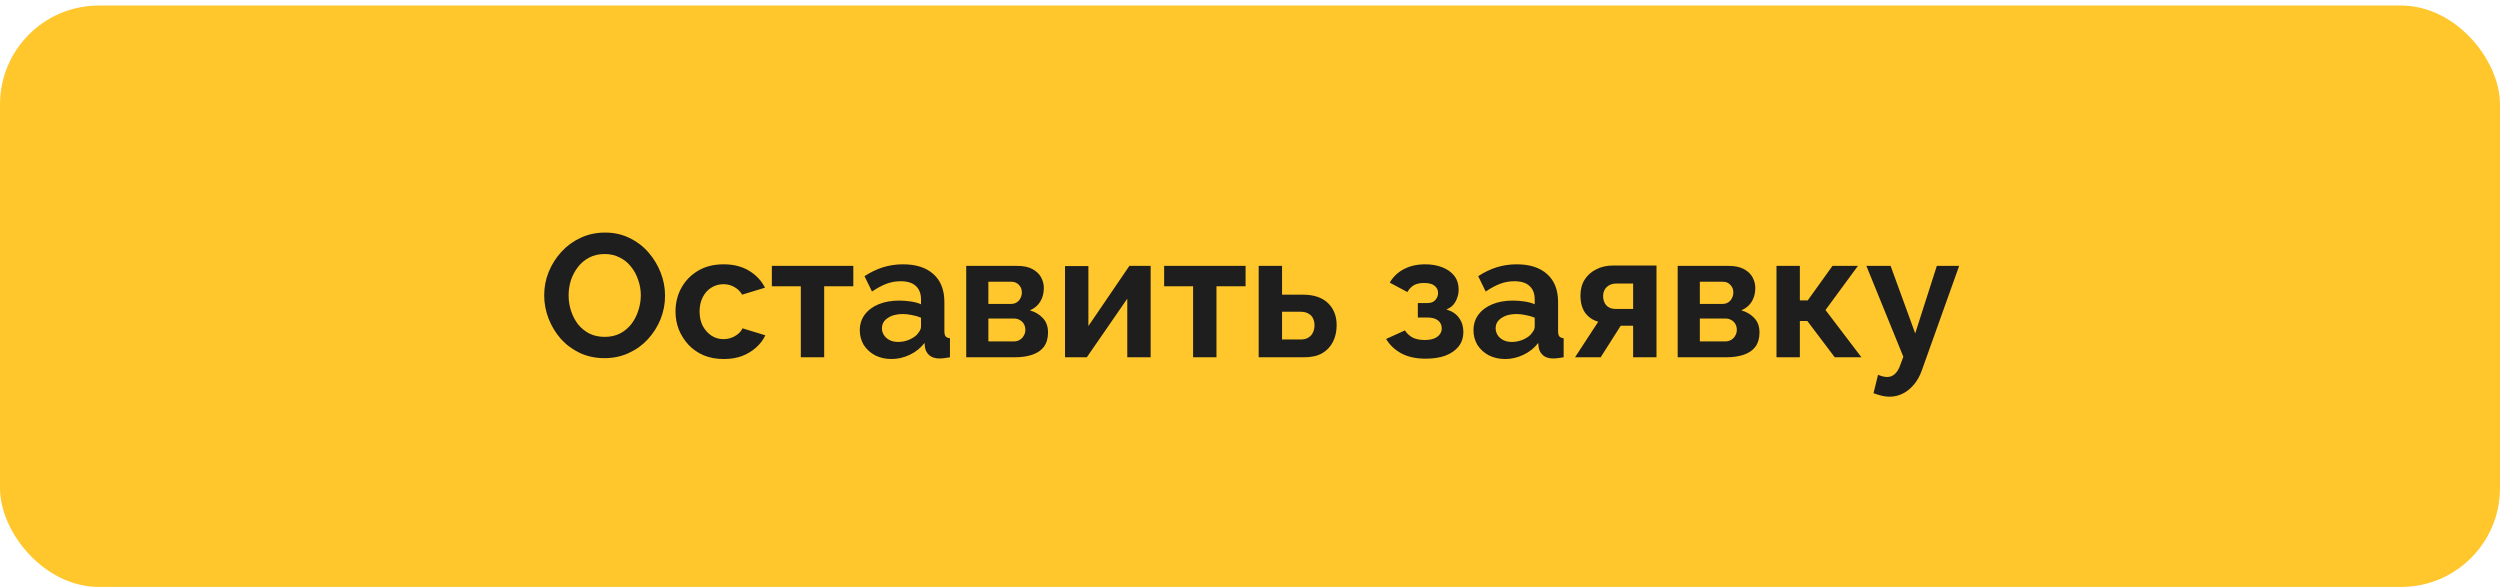
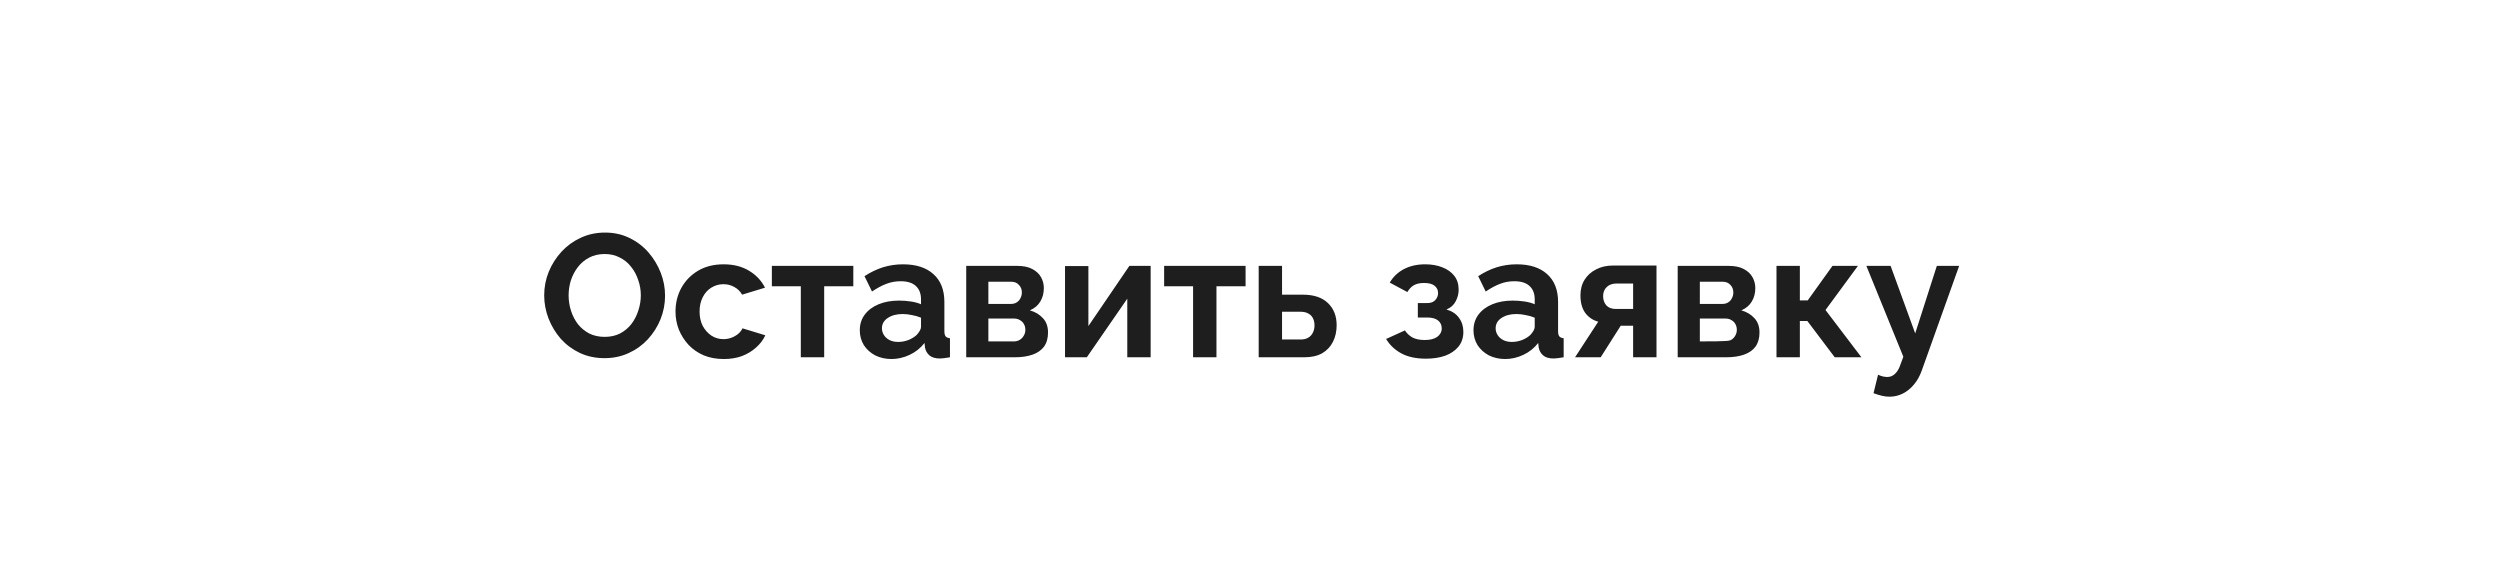
<svg xmlns="http://www.w3.org/2000/svg" width="430" height="101" viewBox="0 0 430 101" fill="none">
-   <rect y="0.952" width="430" height="100" rx="17" fill="#FFC72B" />
-   <path d="M103.981 61.602C102.421 61.602 101.001 61.302 99.721 60.702C98.461 60.102 97.371 59.292 96.451 58.272C95.551 57.232 94.851 56.072 94.351 54.792C93.851 53.492 93.601 52.162 93.601 50.802C93.601 49.382 93.861 48.032 94.381 46.752C94.921 45.452 95.651 44.302 96.571 43.302C97.511 42.282 98.611 41.482 99.871 40.902C101.151 40.302 102.551 40.002 104.071 40.002C105.611 40.002 107.011 40.312 108.271 40.932C109.551 41.552 110.641 42.382 111.541 43.422C112.441 44.462 113.141 45.622 113.641 46.902C114.141 48.182 114.391 49.502 114.391 50.862C114.391 52.262 114.131 53.612 113.611 54.912C113.091 56.192 112.361 57.342 111.421 58.362C110.501 59.362 109.401 60.152 108.121 60.732C106.861 61.312 105.481 61.602 103.981 61.602ZM97.801 50.802C97.801 51.722 97.941 52.612 98.221 53.472C98.501 54.332 98.901 55.102 99.421 55.782C99.961 56.442 100.611 56.972 101.371 57.372C102.151 57.752 103.031 57.942 104.011 57.942C105.011 57.942 105.901 57.742 106.681 57.342C107.461 56.922 108.111 56.372 108.631 55.692C109.151 54.992 109.541 54.222 109.801 53.382C110.081 52.522 110.221 51.662 110.221 50.802C110.221 49.882 110.071 49.002 109.771 48.162C109.491 47.302 109.081 46.542 108.541 45.882C108.021 45.202 107.371 44.672 106.591 44.292C105.831 43.892 104.971 43.692 104.011 43.692C102.991 43.692 102.091 43.902 101.311 44.322C100.551 44.722 99.911 45.262 99.391 45.942C98.871 46.622 98.471 47.382 98.191 48.222C97.931 49.062 97.801 49.922 97.801 50.802ZM124.497 61.752C123.217 61.752 122.067 61.542 121.047 61.122C120.027 60.682 119.157 60.082 118.437 59.322C117.717 58.542 117.157 57.662 116.757 56.682C116.377 55.702 116.187 54.672 116.187 53.592C116.187 52.112 116.517 50.762 117.177 49.542C117.857 48.302 118.817 47.312 120.057 46.572C121.297 45.832 122.767 45.462 124.467 45.462C126.167 45.462 127.627 45.832 128.847 46.572C130.067 47.312 130.977 48.282 131.577 49.482L127.647 50.682C127.307 50.102 126.857 49.662 126.297 49.362C125.737 49.042 125.117 48.882 124.437 48.882C123.677 48.882 122.977 49.082 122.337 49.482C121.717 49.862 121.227 50.412 120.867 51.132C120.507 51.832 120.327 52.652 120.327 53.592C120.327 54.512 120.507 55.332 120.867 56.052C121.247 56.752 121.747 57.312 122.367 57.732C122.987 58.132 123.677 58.332 124.437 58.332C124.917 58.332 125.367 58.252 125.787 58.092C126.227 57.932 126.617 57.712 126.957 57.432C127.297 57.152 127.547 56.832 127.707 56.472L131.637 57.672C131.277 58.452 130.747 59.152 130.047 59.772C129.367 60.392 128.557 60.882 127.617 61.242C126.697 61.582 125.657 61.752 124.497 61.752ZM137.74 61.452V49.242H132.76V45.732H146.77V49.242H141.76V61.452H137.74ZM147.884 56.802C147.884 55.782 148.164 54.892 148.724 54.132C149.304 53.352 150.104 52.752 151.124 52.332C152.144 51.912 153.314 51.702 154.634 51.702C155.294 51.702 155.964 51.752 156.644 51.852C157.324 51.952 157.914 52.112 158.414 52.332V51.492C158.414 50.492 158.114 49.722 157.514 49.182C156.934 48.642 156.064 48.372 154.904 48.372C154.044 48.372 153.224 48.522 152.444 48.822C151.664 49.122 150.844 49.562 149.984 50.142L148.694 47.502C149.734 46.822 150.794 46.312 151.874 45.972C152.974 45.632 154.124 45.462 155.324 45.462C157.564 45.462 159.304 46.022 160.544 47.142C161.804 48.262 162.434 49.862 162.434 51.942V56.952C162.434 57.372 162.504 57.672 162.644 57.852C162.804 58.032 163.054 58.142 163.394 58.182V61.452C163.034 61.512 162.704 61.562 162.404 61.602C162.124 61.642 161.884 61.662 161.684 61.662C160.884 61.662 160.274 61.482 159.854 61.122C159.454 60.762 159.204 60.322 159.104 59.802L159.014 58.992C158.334 59.872 157.484 60.552 156.464 61.032C155.444 61.512 154.404 61.752 153.344 61.752C152.304 61.752 151.364 61.542 150.524 61.122C149.704 60.682 149.054 60.092 148.574 59.352C148.114 58.592 147.884 57.742 147.884 56.802ZM157.664 57.612C157.884 57.372 158.064 57.132 158.204 56.892C158.344 56.652 158.414 56.432 158.414 56.232V54.642C157.934 54.442 157.414 54.292 156.854 54.192C156.294 54.072 155.764 54.012 155.264 54.012C154.224 54.012 153.364 54.242 152.684 54.702C152.024 55.142 151.694 55.732 151.694 56.472C151.694 56.872 151.804 57.252 152.024 57.612C152.244 57.972 152.564 58.262 152.984 58.482C153.404 58.702 153.904 58.812 154.484 58.812C155.084 58.812 155.674 58.702 156.254 58.482C156.834 58.242 157.304 57.952 157.664 57.612ZM166.19 61.452V45.732H174.95C176.03 45.732 176.9 45.912 177.56 46.272C178.24 46.632 178.74 47.102 179.06 47.682C179.38 48.262 179.54 48.882 179.54 49.542C179.54 50.422 179.34 51.192 178.94 51.852C178.56 52.512 177.96 53.022 177.14 53.382C178.06 53.642 178.81 54.092 179.39 54.732C179.97 55.352 180.26 56.172 180.26 57.192C180.26 58.172 180.03 58.982 179.57 59.622C179.11 60.242 178.45 60.702 177.59 61.002C176.73 61.302 175.71 61.452 174.53 61.452H166.19ZM170 58.722H174.41C174.77 58.722 175.1 58.632 175.4 58.452C175.7 58.272 175.93 58.032 176.09 57.732C176.27 57.432 176.36 57.102 176.36 56.742C176.36 56.362 176.28 56.032 176.12 55.752C175.96 55.452 175.73 55.222 175.43 55.062C175.15 54.882 174.82 54.792 174.44 54.792H170V58.722ZM170 52.272H173.93C174.29 52.272 174.61 52.182 174.89 52.002C175.17 51.822 175.38 51.582 175.52 51.282C175.68 50.982 175.76 50.652 175.76 50.292C175.76 49.772 175.59 49.342 175.25 49.002C174.93 48.642 174.5 48.462 173.96 48.462H170V52.272ZM183.183 61.452V45.762H187.203V56.082L194.253 45.732H197.913V61.452H193.893V51.372L186.933 61.452H183.183ZM205.211 61.452V49.242H200.231V45.732H214.241V49.242H209.231V61.452H205.211ZM216.493 61.452V45.732H220.513V50.682H224.083C225.963 50.682 227.403 51.162 228.403 52.122C229.403 53.082 229.903 54.352 229.903 55.932C229.903 56.992 229.693 57.942 229.273 58.782C228.853 59.622 228.233 60.282 227.413 60.762C226.593 61.222 225.573 61.452 224.353 61.452H216.493ZM220.513 58.392H223.723C224.263 58.392 224.703 58.282 225.043 58.062C225.403 57.842 225.663 57.552 225.823 57.192C226.003 56.832 226.093 56.422 226.093 55.962C226.093 55.522 226.013 55.132 225.853 54.792C225.693 54.432 225.433 54.152 225.073 53.952C224.733 53.732 224.273 53.622 223.693 53.622H220.513V58.392ZM245.248 61.692C243.568 61.692 242.168 61.392 241.048 60.792C239.928 60.192 239.048 59.362 238.408 58.302L241.648 56.832C241.988 57.352 242.428 57.762 242.968 58.062C243.528 58.342 244.218 58.482 245.038 58.482C245.978 58.482 246.698 58.302 247.198 57.942C247.718 57.562 247.978 57.072 247.978 56.472C247.978 55.912 247.768 55.462 247.348 55.122C246.928 54.782 246.308 54.612 245.488 54.612H243.868V52.122H245.518C245.898 52.122 246.218 52.052 246.478 51.912C246.758 51.752 246.968 51.542 247.108 51.282C247.268 51.022 247.348 50.722 247.348 50.382C247.348 49.882 247.148 49.472 246.748 49.152C246.368 48.832 245.758 48.672 244.918 48.672C244.218 48.672 243.638 48.802 243.178 49.062C242.738 49.322 242.368 49.712 242.068 50.232L239.038 48.612C239.598 47.632 240.398 46.862 241.438 46.302C242.498 45.742 243.728 45.462 245.128 45.462C246.228 45.462 247.208 45.632 248.068 45.972C248.948 46.312 249.638 46.802 250.138 47.442C250.638 48.082 250.888 48.882 250.888 49.842C250.888 50.522 250.718 51.182 250.378 51.822C250.058 52.462 249.528 52.932 248.788 53.232C249.748 53.512 250.468 53.992 250.948 54.672C251.448 55.352 251.698 56.152 251.698 57.072C251.698 58.072 251.418 58.922 250.858 59.622C250.298 60.302 249.538 60.822 248.578 61.182C247.618 61.522 246.508 61.692 245.248 61.692ZM253.44 56.802C253.44 55.782 253.72 54.892 254.28 54.132C254.86 53.352 255.66 52.752 256.68 52.332C257.7 51.912 258.87 51.702 260.19 51.702C260.85 51.702 261.52 51.752 262.2 51.852C262.88 51.952 263.47 52.112 263.97 52.332V51.492C263.97 50.492 263.67 49.722 263.07 49.182C262.49 48.642 261.62 48.372 260.46 48.372C259.6 48.372 258.78 48.522 258 48.822C257.22 49.122 256.4 49.562 255.54 50.142L254.25 47.502C255.29 46.822 256.35 46.312 257.43 45.972C258.53 45.632 259.68 45.462 260.88 45.462C263.12 45.462 264.86 46.022 266.1 47.142C267.36 48.262 267.99 49.862 267.99 51.942V56.952C267.99 57.372 268.06 57.672 268.2 57.852C268.36 58.032 268.61 58.142 268.95 58.182V61.452C268.59 61.512 268.26 61.562 267.96 61.602C267.68 61.642 267.44 61.662 267.24 61.662C266.44 61.662 265.83 61.482 265.41 61.122C265.01 60.762 264.76 60.322 264.66 59.802L264.57 58.992C263.89 59.872 263.04 60.552 262.02 61.032C261 61.512 259.96 61.752 258.9 61.752C257.86 61.752 256.92 61.542 256.08 61.122C255.26 60.682 254.61 60.092 254.13 59.352C253.67 58.592 253.44 57.742 253.44 56.802ZM263.22 57.612C263.44 57.372 263.62 57.132 263.76 56.892C263.9 56.652 263.97 56.432 263.97 56.232V54.642C263.49 54.442 262.97 54.292 262.41 54.192C261.85 54.072 261.32 54.012 260.82 54.012C259.78 54.012 258.92 54.242 258.24 54.702C257.58 55.142 257.25 55.732 257.25 56.472C257.25 56.872 257.36 57.252 257.58 57.612C257.8 57.972 258.12 58.262 258.54 58.482C258.96 58.702 259.46 58.812 260.04 58.812C260.64 58.812 261.23 58.702 261.81 58.482C262.39 58.242 262.86 57.952 263.22 57.612ZM270.907 61.452L274.897 55.332C273.957 55.072 273.207 54.562 272.647 53.802C272.107 53.042 271.837 52.042 271.837 50.802C271.837 49.762 272.077 48.862 272.557 48.102C273.037 47.342 273.697 46.752 274.537 46.332C275.377 45.892 276.347 45.672 277.447 45.672H284.917V61.452H280.897V56.022H278.767L275.317 61.452H270.907ZM277.927 53.142H280.897V48.762H278.077C277.357 48.762 276.787 48.962 276.367 49.362C275.947 49.762 275.737 50.282 275.737 50.922C275.737 51.562 275.917 52.092 276.277 52.512C276.657 52.932 277.207 53.142 277.927 53.142ZM288.563 61.452V45.732H297.323C298.403 45.732 299.273 45.912 299.933 46.272C300.613 46.632 301.113 47.102 301.433 47.682C301.753 48.262 301.913 48.882 301.913 49.542C301.913 50.422 301.713 51.192 301.313 51.852C300.933 52.512 300.333 53.022 299.513 53.382C300.433 53.642 301.183 54.092 301.763 54.732C302.343 55.352 302.633 56.172 302.633 57.192C302.633 58.172 302.403 58.982 301.943 59.622C301.483 60.242 300.823 60.702 299.963 61.002C299.103 61.302 298.083 61.452 296.903 61.452H288.563ZM292.373 58.722H296.783C297.143 58.722 297.473 58.632 297.773 58.452C298.073 58.272 298.303 58.032 298.463 57.732C298.643 57.432 298.733 57.102 298.733 56.742C298.733 56.362 298.653 56.032 298.493 55.752C298.333 55.452 298.103 55.222 297.803 55.062C297.523 54.882 297.193 54.792 296.813 54.792H292.373V58.722ZM292.373 52.272H296.303C296.663 52.272 296.983 52.182 297.263 52.002C297.543 51.822 297.753 51.582 297.893 51.282C298.053 50.982 298.133 50.652 298.133 50.292C298.133 49.772 297.963 49.342 297.623 49.002C297.303 48.642 296.873 48.462 296.333 48.462H292.373V52.272ZM305.556 61.452V45.732H309.576V51.672H310.926L315.186 45.732H319.566L313.986 53.322L320.166 61.452H315.576L310.866 55.212H309.576V61.452H305.556ZM325.005 68.232C324.585 68.232 324.155 68.182 323.715 68.082C323.295 67.982 322.805 67.832 322.245 67.632L323.025 64.452C323.325 64.592 323.605 64.692 323.865 64.752C324.145 64.812 324.395 64.842 324.615 64.842C325.115 64.842 325.555 64.662 325.935 64.302C326.335 63.942 326.655 63.392 326.895 62.652L327.375 61.362L321.015 45.732H325.185L329.415 57.342L333.135 45.732H336.975L330.555 63.702C330.215 64.662 329.765 65.472 329.205 66.132C328.645 66.812 328.005 67.332 327.285 67.692C326.565 68.052 325.805 68.232 325.005 68.232Z" fill="#1E1E1E" />
+   <path d="M103.981 61.602C102.421 61.602 101.001 61.302 99.721 60.702C98.461 60.102 97.371 59.292 96.451 58.272C95.551 57.232 94.851 56.072 94.351 54.792C93.851 53.492 93.601 52.162 93.601 50.802C93.601 49.382 93.861 48.032 94.381 46.752C94.921 45.452 95.651 44.302 96.571 43.302C97.511 42.282 98.611 41.482 99.871 40.902C101.151 40.302 102.551 40.002 104.071 40.002C105.611 40.002 107.011 40.312 108.271 40.932C109.551 41.552 110.641 42.382 111.541 43.422C112.441 44.462 113.141 45.622 113.641 46.902C114.141 48.182 114.391 49.502 114.391 50.862C114.391 52.262 114.131 53.612 113.611 54.912C113.091 56.192 112.361 57.342 111.421 58.362C110.501 59.362 109.401 60.152 108.121 60.732C106.861 61.312 105.481 61.602 103.981 61.602ZM97.801 50.802C97.801 51.722 97.941 52.612 98.221 53.472C98.501 54.332 98.901 55.102 99.421 55.782C99.961 56.442 100.611 56.972 101.371 57.372C102.151 57.752 103.031 57.942 104.011 57.942C105.011 57.942 105.901 57.742 106.681 57.342C107.461 56.922 108.111 56.372 108.631 55.692C109.151 54.992 109.541 54.222 109.801 53.382C110.081 52.522 110.221 51.662 110.221 50.802C110.221 49.882 110.071 49.002 109.771 48.162C109.491 47.302 109.081 46.542 108.541 45.882C108.021 45.202 107.371 44.672 106.591 44.292C105.831 43.892 104.971 43.692 104.011 43.692C102.991 43.692 102.091 43.902 101.311 44.322C100.551 44.722 99.911 45.262 99.391 45.942C98.871 46.622 98.471 47.382 98.191 48.222C97.931 49.062 97.801 49.922 97.801 50.802ZM124.497 61.752C123.217 61.752 122.067 61.542 121.047 61.122C120.027 60.682 119.157 60.082 118.437 59.322C117.717 58.542 117.157 57.662 116.757 56.682C116.377 55.702 116.187 54.672 116.187 53.592C116.187 52.112 116.517 50.762 117.177 49.542C117.857 48.302 118.817 47.312 120.057 46.572C121.297 45.832 122.767 45.462 124.467 45.462C126.167 45.462 127.627 45.832 128.847 46.572C130.067 47.312 130.977 48.282 131.577 49.482L127.647 50.682C127.307 50.102 126.857 49.662 126.297 49.362C125.737 49.042 125.117 48.882 124.437 48.882C123.677 48.882 122.977 49.082 122.337 49.482C121.717 49.862 121.227 50.412 120.867 51.132C120.507 51.832 120.327 52.652 120.327 53.592C120.327 54.512 120.507 55.332 120.867 56.052C121.247 56.752 121.747 57.312 122.367 57.732C122.987 58.132 123.677 58.332 124.437 58.332C124.917 58.332 125.367 58.252 125.787 58.092C126.227 57.932 126.617 57.712 126.957 57.432C127.297 57.152 127.547 56.832 127.707 56.472L131.637 57.672C131.277 58.452 130.747 59.152 130.047 59.772C129.367 60.392 128.557 60.882 127.617 61.242C126.697 61.582 125.657 61.752 124.497 61.752ZM137.74 61.452V49.242H132.76V45.732H146.77V49.242H141.76V61.452H137.74ZM147.884 56.802C147.884 55.782 148.164 54.892 148.724 54.132C149.304 53.352 150.104 52.752 151.124 52.332C152.144 51.912 153.314 51.702 154.634 51.702C155.294 51.702 155.964 51.752 156.644 51.852C157.324 51.952 157.914 52.112 158.414 52.332V51.492C158.414 50.492 158.114 49.722 157.514 49.182C156.934 48.642 156.064 48.372 154.904 48.372C154.044 48.372 153.224 48.522 152.444 48.822C151.664 49.122 150.844 49.562 149.984 50.142L148.694 47.502C149.734 46.822 150.794 46.312 151.874 45.972C152.974 45.632 154.124 45.462 155.324 45.462C157.564 45.462 159.304 46.022 160.544 47.142C161.804 48.262 162.434 49.862 162.434 51.942V56.952C162.434 57.372 162.504 57.672 162.644 57.852C162.804 58.032 163.054 58.142 163.394 58.182V61.452C163.034 61.512 162.704 61.562 162.404 61.602C162.124 61.642 161.884 61.662 161.684 61.662C160.884 61.662 160.274 61.482 159.854 61.122C159.454 60.762 159.204 60.322 159.104 59.802L159.014 58.992C158.334 59.872 157.484 60.552 156.464 61.032C155.444 61.512 154.404 61.752 153.344 61.752C152.304 61.752 151.364 61.542 150.524 61.122C149.704 60.682 149.054 60.092 148.574 59.352C148.114 58.592 147.884 57.742 147.884 56.802ZM157.664 57.612C157.884 57.372 158.064 57.132 158.204 56.892C158.344 56.652 158.414 56.432 158.414 56.232V54.642C157.934 54.442 157.414 54.292 156.854 54.192C156.294 54.072 155.764 54.012 155.264 54.012C154.224 54.012 153.364 54.242 152.684 54.702C152.024 55.142 151.694 55.732 151.694 56.472C151.694 56.872 151.804 57.252 152.024 57.612C152.244 57.972 152.564 58.262 152.984 58.482C153.404 58.702 153.904 58.812 154.484 58.812C155.084 58.812 155.674 58.702 156.254 58.482C156.834 58.242 157.304 57.952 157.664 57.612ZM166.19 61.452V45.732H174.95C176.03 45.732 176.9 45.912 177.56 46.272C178.24 46.632 178.74 47.102 179.06 47.682C179.38 48.262 179.54 48.882 179.54 49.542C179.54 50.422 179.34 51.192 178.94 51.852C178.56 52.512 177.96 53.022 177.14 53.382C178.06 53.642 178.81 54.092 179.39 54.732C179.97 55.352 180.26 56.172 180.26 57.192C180.26 58.172 180.03 58.982 179.57 59.622C179.11 60.242 178.45 60.702 177.59 61.002C176.73 61.302 175.71 61.452 174.53 61.452H166.19ZM170 58.722H174.41C174.77 58.722 175.1 58.632 175.4 58.452C175.7 58.272 175.93 58.032 176.09 57.732C176.27 57.432 176.36 57.102 176.36 56.742C176.36 56.362 176.28 56.032 176.12 55.752C175.96 55.452 175.73 55.222 175.43 55.062C175.15 54.882 174.82 54.792 174.44 54.792H170V58.722ZM170 52.272H173.93C174.29 52.272 174.61 52.182 174.89 52.002C175.17 51.822 175.38 51.582 175.52 51.282C175.68 50.982 175.76 50.652 175.76 50.292C175.76 49.772 175.59 49.342 175.25 49.002C174.93 48.642 174.5 48.462 173.96 48.462H170V52.272ZM183.183 61.452V45.762H187.203V56.082L194.253 45.732H197.913V61.452H193.893V51.372L186.933 61.452H183.183ZM205.211 61.452V49.242H200.231V45.732H214.241V49.242H209.231V61.452H205.211ZM216.493 61.452V45.732H220.513V50.682H224.083C225.963 50.682 227.403 51.162 228.403 52.122C229.403 53.082 229.903 54.352 229.903 55.932C229.903 56.992 229.693 57.942 229.273 58.782C228.853 59.622 228.233 60.282 227.413 60.762C226.593 61.222 225.573 61.452 224.353 61.452H216.493ZM220.513 58.392H223.723C224.263 58.392 224.703 58.282 225.043 58.062C225.403 57.842 225.663 57.552 225.823 57.192C226.003 56.832 226.093 56.422 226.093 55.962C226.093 55.522 226.013 55.132 225.853 54.792C225.693 54.432 225.433 54.152 225.073 53.952C224.733 53.732 224.273 53.622 223.693 53.622H220.513V58.392ZM245.248 61.692C243.568 61.692 242.168 61.392 241.048 60.792C239.928 60.192 239.048 59.362 238.408 58.302L241.648 56.832C241.988 57.352 242.428 57.762 242.968 58.062C243.528 58.342 244.218 58.482 245.038 58.482C245.978 58.482 246.698 58.302 247.198 57.942C247.718 57.562 247.978 57.072 247.978 56.472C247.978 55.912 247.768 55.462 247.348 55.122C246.928 54.782 246.308 54.612 245.488 54.612H243.868V52.122H245.518C245.898 52.122 246.218 52.052 246.478 51.912C246.758 51.752 246.968 51.542 247.108 51.282C247.268 51.022 247.348 50.722 247.348 50.382C247.348 49.882 247.148 49.472 246.748 49.152C246.368 48.832 245.758 48.672 244.918 48.672C244.218 48.672 243.638 48.802 243.178 49.062C242.738 49.322 242.368 49.712 242.068 50.232L239.038 48.612C239.598 47.632 240.398 46.862 241.438 46.302C242.498 45.742 243.728 45.462 245.128 45.462C246.228 45.462 247.208 45.632 248.068 45.972C248.948 46.312 249.638 46.802 250.138 47.442C250.638 48.082 250.888 48.882 250.888 49.842C250.888 50.522 250.718 51.182 250.378 51.822C250.058 52.462 249.528 52.932 248.788 53.232C249.748 53.512 250.468 53.992 250.948 54.672C251.448 55.352 251.698 56.152 251.698 57.072C251.698 58.072 251.418 58.922 250.858 59.622C250.298 60.302 249.538 60.822 248.578 61.182C247.618 61.522 246.508 61.692 245.248 61.692ZM253.44 56.802C253.44 55.782 253.72 54.892 254.28 54.132C254.86 53.352 255.66 52.752 256.68 52.332C257.7 51.912 258.87 51.702 260.19 51.702C260.85 51.702 261.52 51.752 262.2 51.852C262.88 51.952 263.47 52.112 263.97 52.332V51.492C263.97 50.492 263.67 49.722 263.07 49.182C262.49 48.642 261.62 48.372 260.46 48.372C259.6 48.372 258.78 48.522 258 48.822C257.22 49.122 256.4 49.562 255.54 50.142L254.25 47.502C255.29 46.822 256.35 46.312 257.43 45.972C258.53 45.632 259.68 45.462 260.88 45.462C263.12 45.462 264.86 46.022 266.1 47.142C267.36 48.262 267.99 49.862 267.99 51.942V56.952C267.99 57.372 268.06 57.672 268.2 57.852C268.36 58.032 268.61 58.142 268.95 58.182V61.452C268.59 61.512 268.26 61.562 267.96 61.602C267.68 61.642 267.44 61.662 267.24 61.662C266.44 61.662 265.83 61.482 265.41 61.122C265.01 60.762 264.76 60.322 264.66 59.802L264.57 58.992C263.89 59.872 263.04 60.552 262.02 61.032C261 61.512 259.96 61.752 258.9 61.752C257.86 61.752 256.92 61.542 256.08 61.122C255.26 60.682 254.61 60.092 254.13 59.352C253.67 58.592 253.44 57.742 253.44 56.802ZM263.22 57.612C263.44 57.372 263.62 57.132 263.76 56.892C263.9 56.652 263.97 56.432 263.97 56.232V54.642C263.49 54.442 262.97 54.292 262.41 54.192C261.85 54.072 261.32 54.012 260.82 54.012C259.78 54.012 258.92 54.242 258.24 54.702C257.58 55.142 257.25 55.732 257.25 56.472C257.25 56.872 257.36 57.252 257.58 57.612C257.8 57.972 258.12 58.262 258.54 58.482C258.96 58.702 259.46 58.812 260.04 58.812C260.64 58.812 261.23 58.702 261.81 58.482C262.39 58.242 262.86 57.952 263.22 57.612ZM270.907 61.452L274.897 55.332C273.957 55.072 273.207 54.562 272.647 53.802C272.107 53.042 271.837 52.042 271.837 50.802C271.837 49.762 272.077 48.862 272.557 48.102C273.037 47.342 273.697 46.752 274.537 46.332C275.377 45.892 276.347 45.672 277.447 45.672H284.917V61.452H280.897V56.022H278.767L275.317 61.452H270.907ZM277.927 53.142H280.897V48.762H278.077C277.357 48.762 276.787 48.962 276.367 49.362C275.947 49.762 275.737 50.282 275.737 50.922C275.737 51.562 275.917 52.092 276.277 52.512C276.657 52.932 277.207 53.142 277.927 53.142ZM288.563 61.452V45.732H297.323C298.403 45.732 299.273 45.912 299.933 46.272C300.613 46.632 301.113 47.102 301.433 47.682C301.753 48.262 301.913 48.882 301.913 49.542C301.913 50.422 301.713 51.192 301.313 51.852C300.933 52.512 300.333 53.022 299.513 53.382C300.433 53.642 301.183 54.092 301.763 54.732C302.343 55.352 302.633 56.172 302.633 57.192C302.633 58.172 302.403 58.982 301.943 59.622C301.483 60.242 300.823 60.702 299.963 61.002C299.103 61.302 298.083 61.452 296.903 61.452H288.563ZM292.373 58.722C297.143 58.722 297.473 58.632 297.773 58.452C298.073 58.272 298.303 58.032 298.463 57.732C298.643 57.432 298.733 57.102 298.733 56.742C298.733 56.362 298.653 56.032 298.493 55.752C298.333 55.452 298.103 55.222 297.803 55.062C297.523 54.882 297.193 54.792 296.813 54.792H292.373V58.722ZM292.373 52.272H296.303C296.663 52.272 296.983 52.182 297.263 52.002C297.543 51.822 297.753 51.582 297.893 51.282C298.053 50.982 298.133 50.652 298.133 50.292C298.133 49.772 297.963 49.342 297.623 49.002C297.303 48.642 296.873 48.462 296.333 48.462H292.373V52.272ZM305.556 61.452V45.732H309.576V51.672H310.926L315.186 45.732H319.566L313.986 53.322L320.166 61.452H315.576L310.866 55.212H309.576V61.452H305.556ZM325.005 68.232C324.585 68.232 324.155 68.182 323.715 68.082C323.295 67.982 322.805 67.832 322.245 67.632L323.025 64.452C323.325 64.592 323.605 64.692 323.865 64.752C324.145 64.812 324.395 64.842 324.615 64.842C325.115 64.842 325.555 64.662 325.935 64.302C326.335 63.942 326.655 63.392 326.895 62.652L327.375 61.362L321.015 45.732H325.185L329.415 57.342L333.135 45.732H336.975L330.555 63.702C330.215 64.662 329.765 65.472 329.205 66.132C328.645 66.812 328.005 67.332 327.285 67.692C326.565 68.052 325.805 68.232 325.005 68.232Z" fill="#1E1E1E" />
</svg>